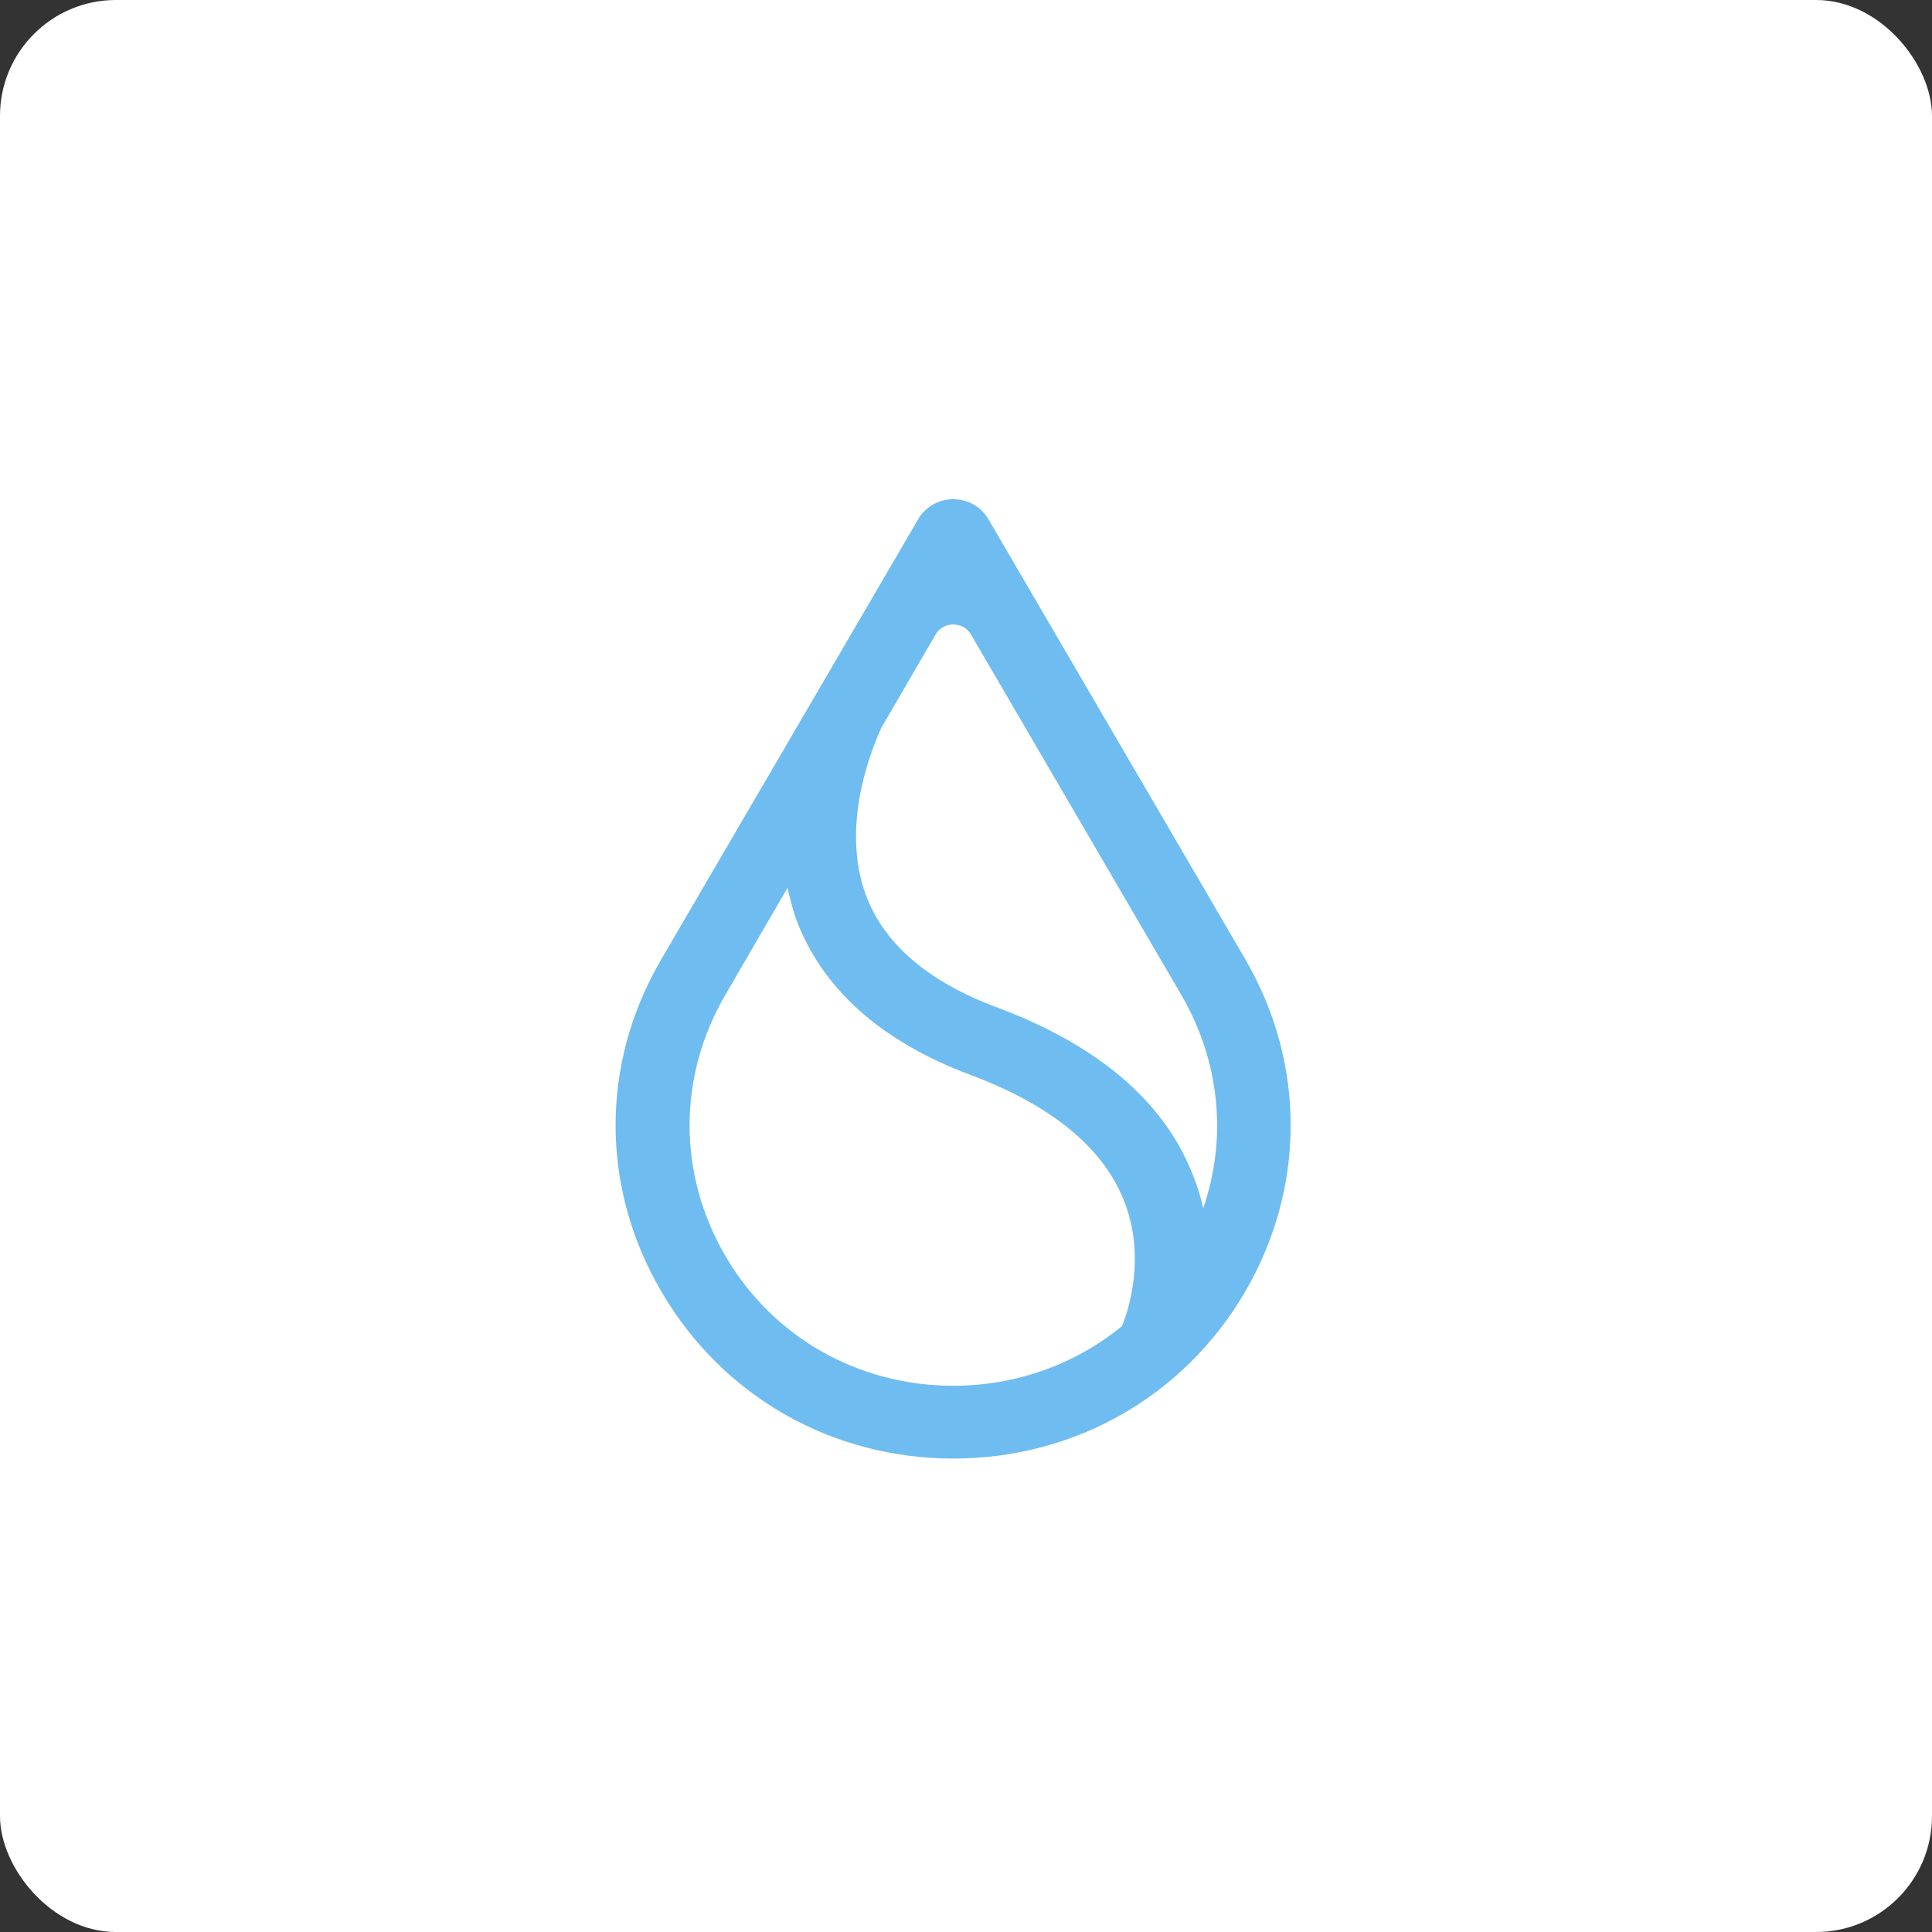
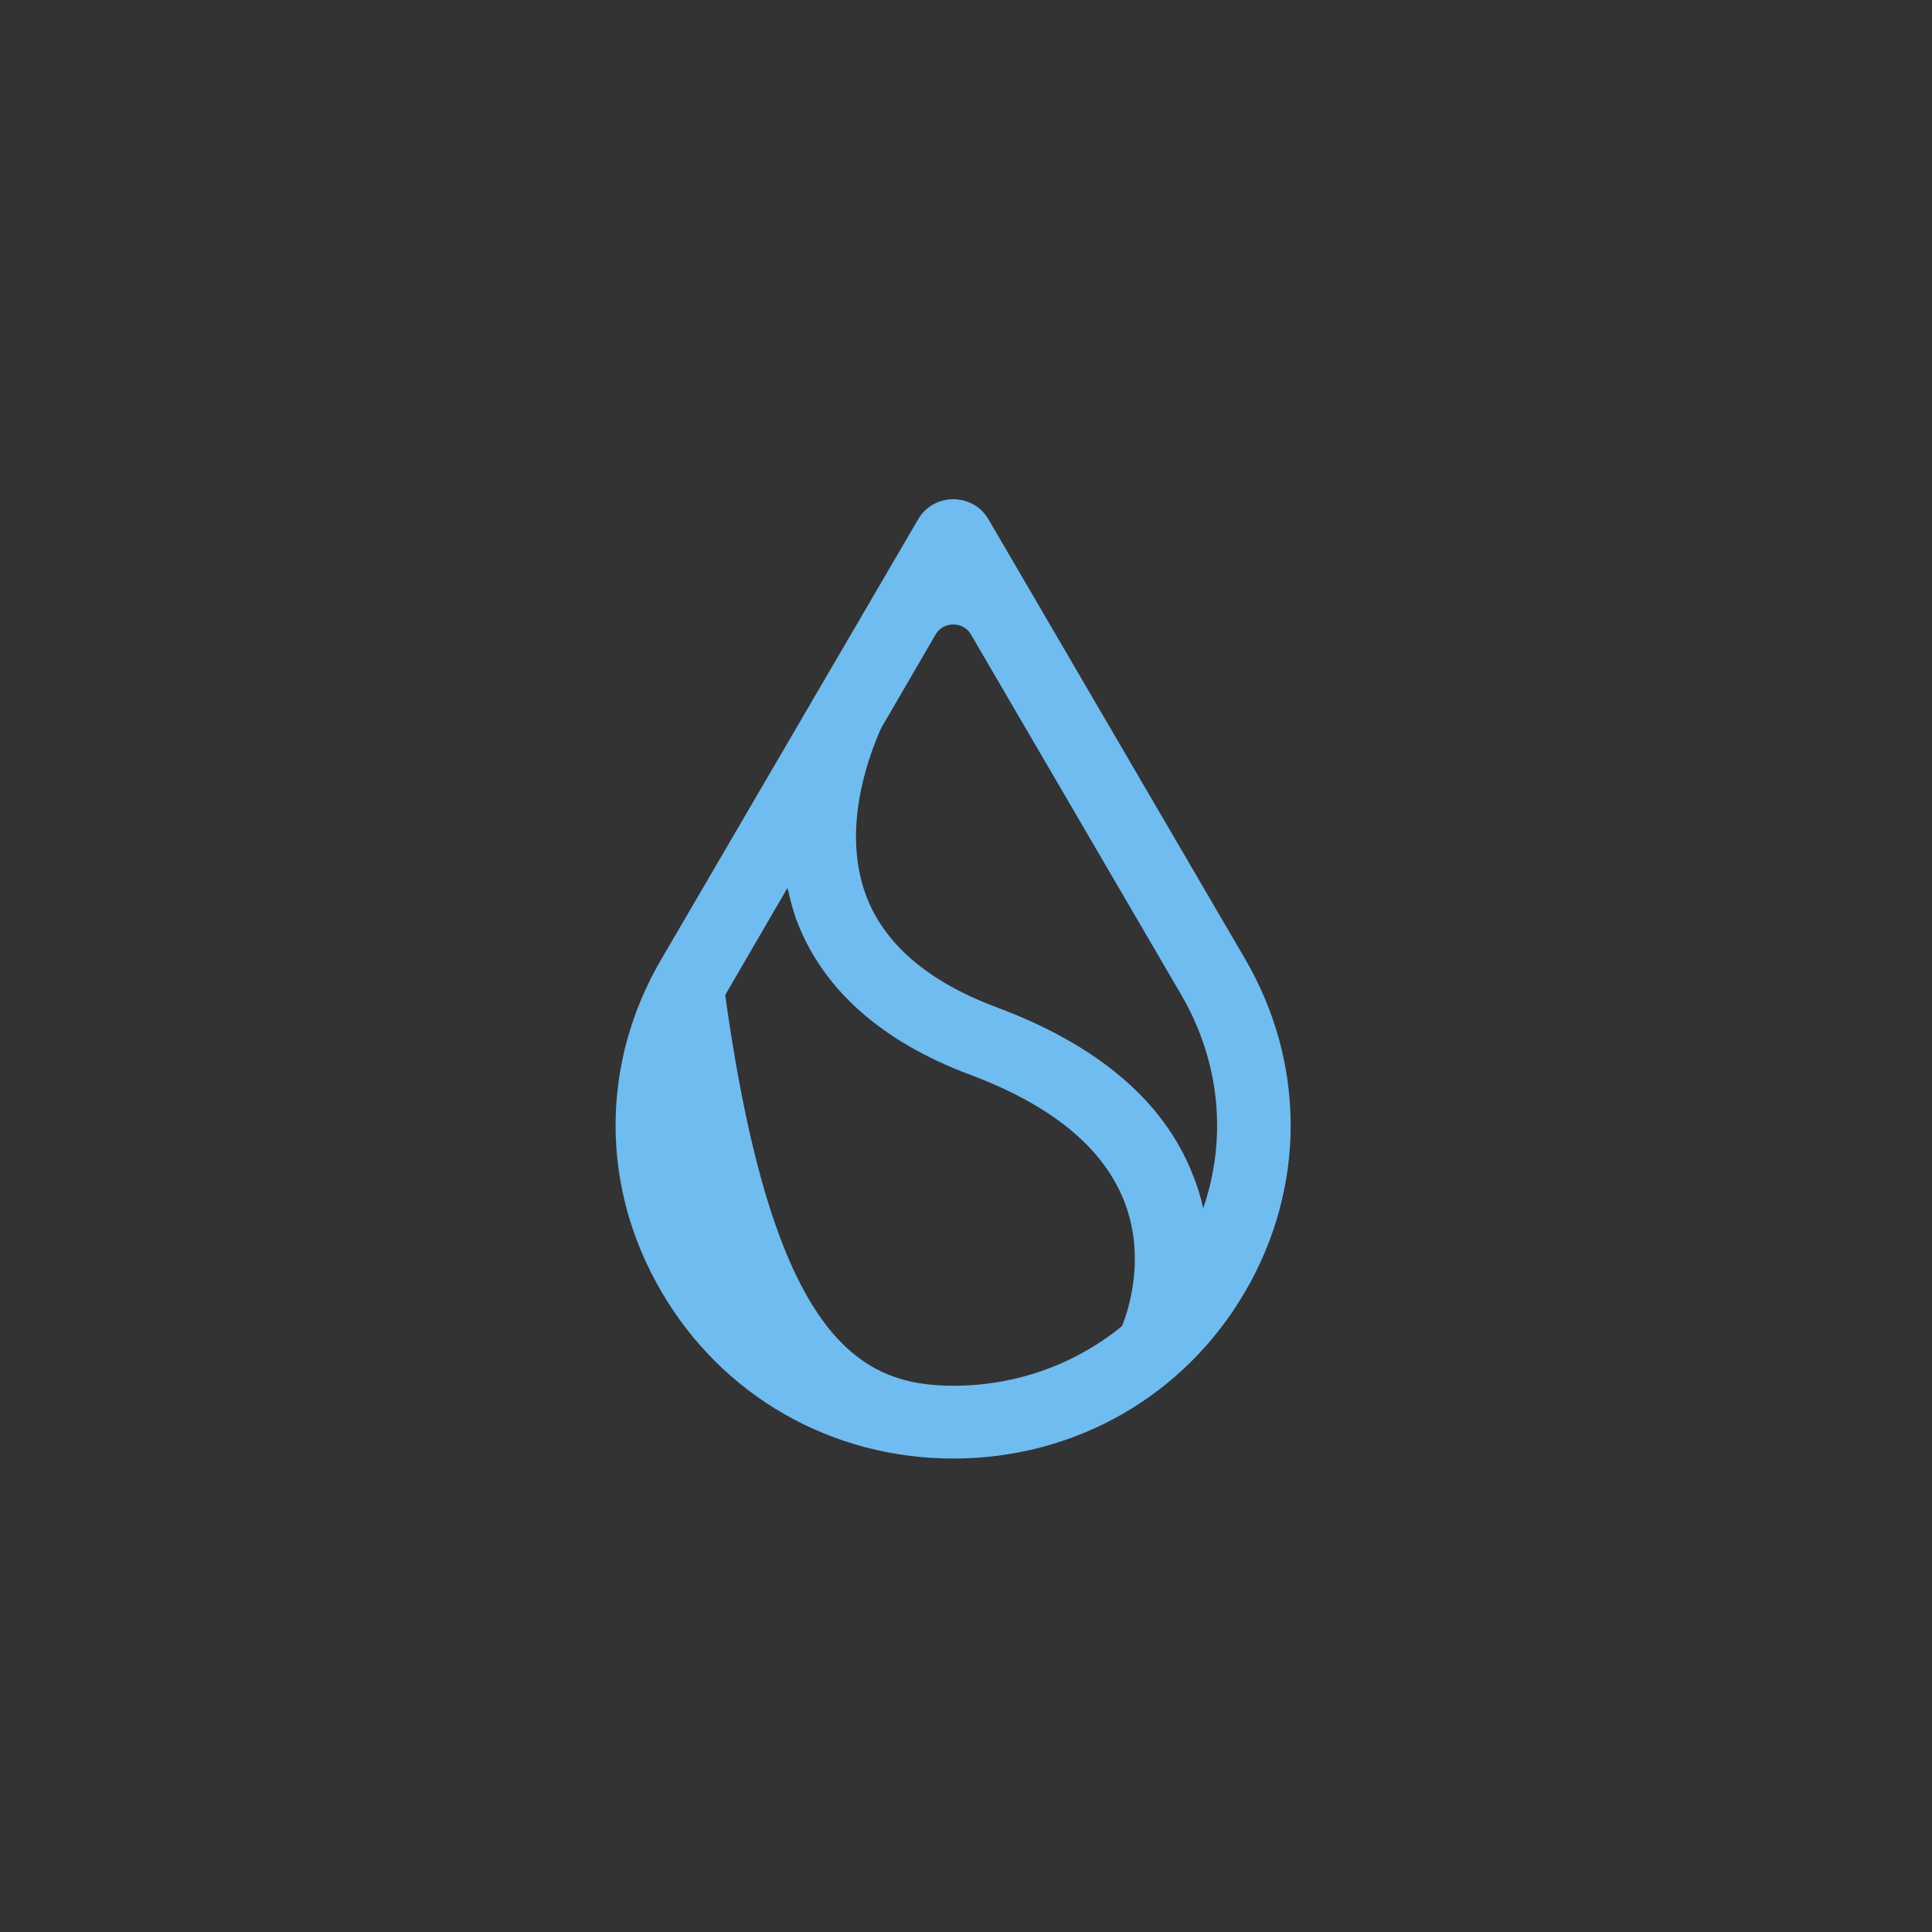
<svg xmlns="http://www.w3.org/2000/svg" width="75" height="75" viewBox="0 0 75 75" fill="none">
  <rect x="0" y="0" width="75" height="75" fill="#333333" stroke="none" />
-   <rect width="75" height="75" rx="4.5" fill="white" />
-   <path fill-rule="evenodd" clip-rule="evenodd" d="M25.681 50.149C28.042 54.196 32.285 56.621 37.007 56.621C41.729 56.621 45.971 54.196 48.333 50.149C50.694 46.101 50.694 41.27 48.333 37.223L38.372 20.159C37.763 19.119 36.251 19.119 35.642 20.159L25.681 37.223C23.302 41.27 23.302 46.101 25.681 50.149ZM34.203 28.271L36.324 24.625C36.62 24.115 37.394 24.115 37.689 24.625L45.861 38.627C47.355 41.197 47.65 44.169 46.709 46.904C46.617 46.466 46.47 46.01 46.285 45.554C45.16 42.729 42.596 40.559 38.685 39.101C35.992 38.098 34.277 36.603 33.594 34.689C32.709 32.209 33.65 29.511 34.203 28.271ZM30.569 34.47L28.153 38.627C26.308 41.799 26.308 45.573 28.153 48.745C29.997 51.917 33.318 53.795 37.007 53.795C39.46 53.795 41.747 52.956 43.555 51.48C43.795 50.896 44.514 48.763 43.611 46.557C42.78 44.515 40.788 42.893 37.671 41.726C34.166 40.413 31.879 38.353 30.883 35.618C30.754 35.236 30.662 34.853 30.569 34.47Z" fill="#6FBCF0" />
+   <path fill-rule="evenodd" clip-rule="evenodd" d="M25.681 50.149C28.042 54.196 32.285 56.621 37.007 56.621C41.729 56.621 45.971 54.196 48.333 50.149C50.694 46.101 50.694 41.27 48.333 37.223L38.372 20.159C37.763 19.119 36.251 19.119 35.642 20.159L25.681 37.223C23.302 41.27 23.302 46.101 25.681 50.149ZM34.203 28.271L36.324 24.625C36.62 24.115 37.394 24.115 37.689 24.625L45.861 38.627C47.355 41.197 47.65 44.169 46.709 46.904C46.617 46.466 46.47 46.01 46.285 45.554C45.16 42.729 42.596 40.559 38.685 39.101C35.992 38.098 34.277 36.603 33.594 34.689C32.709 32.209 33.65 29.511 34.203 28.271ZM30.569 34.47L28.153 38.627C29.997 51.917 33.318 53.795 37.007 53.795C39.46 53.795 41.747 52.956 43.555 51.48C43.795 50.896 44.514 48.763 43.611 46.557C42.78 44.515 40.788 42.893 37.671 41.726C34.166 40.413 31.879 38.353 30.883 35.618C30.754 35.236 30.662 34.853 30.569 34.47Z" fill="#6FBCF0" />
</svg>